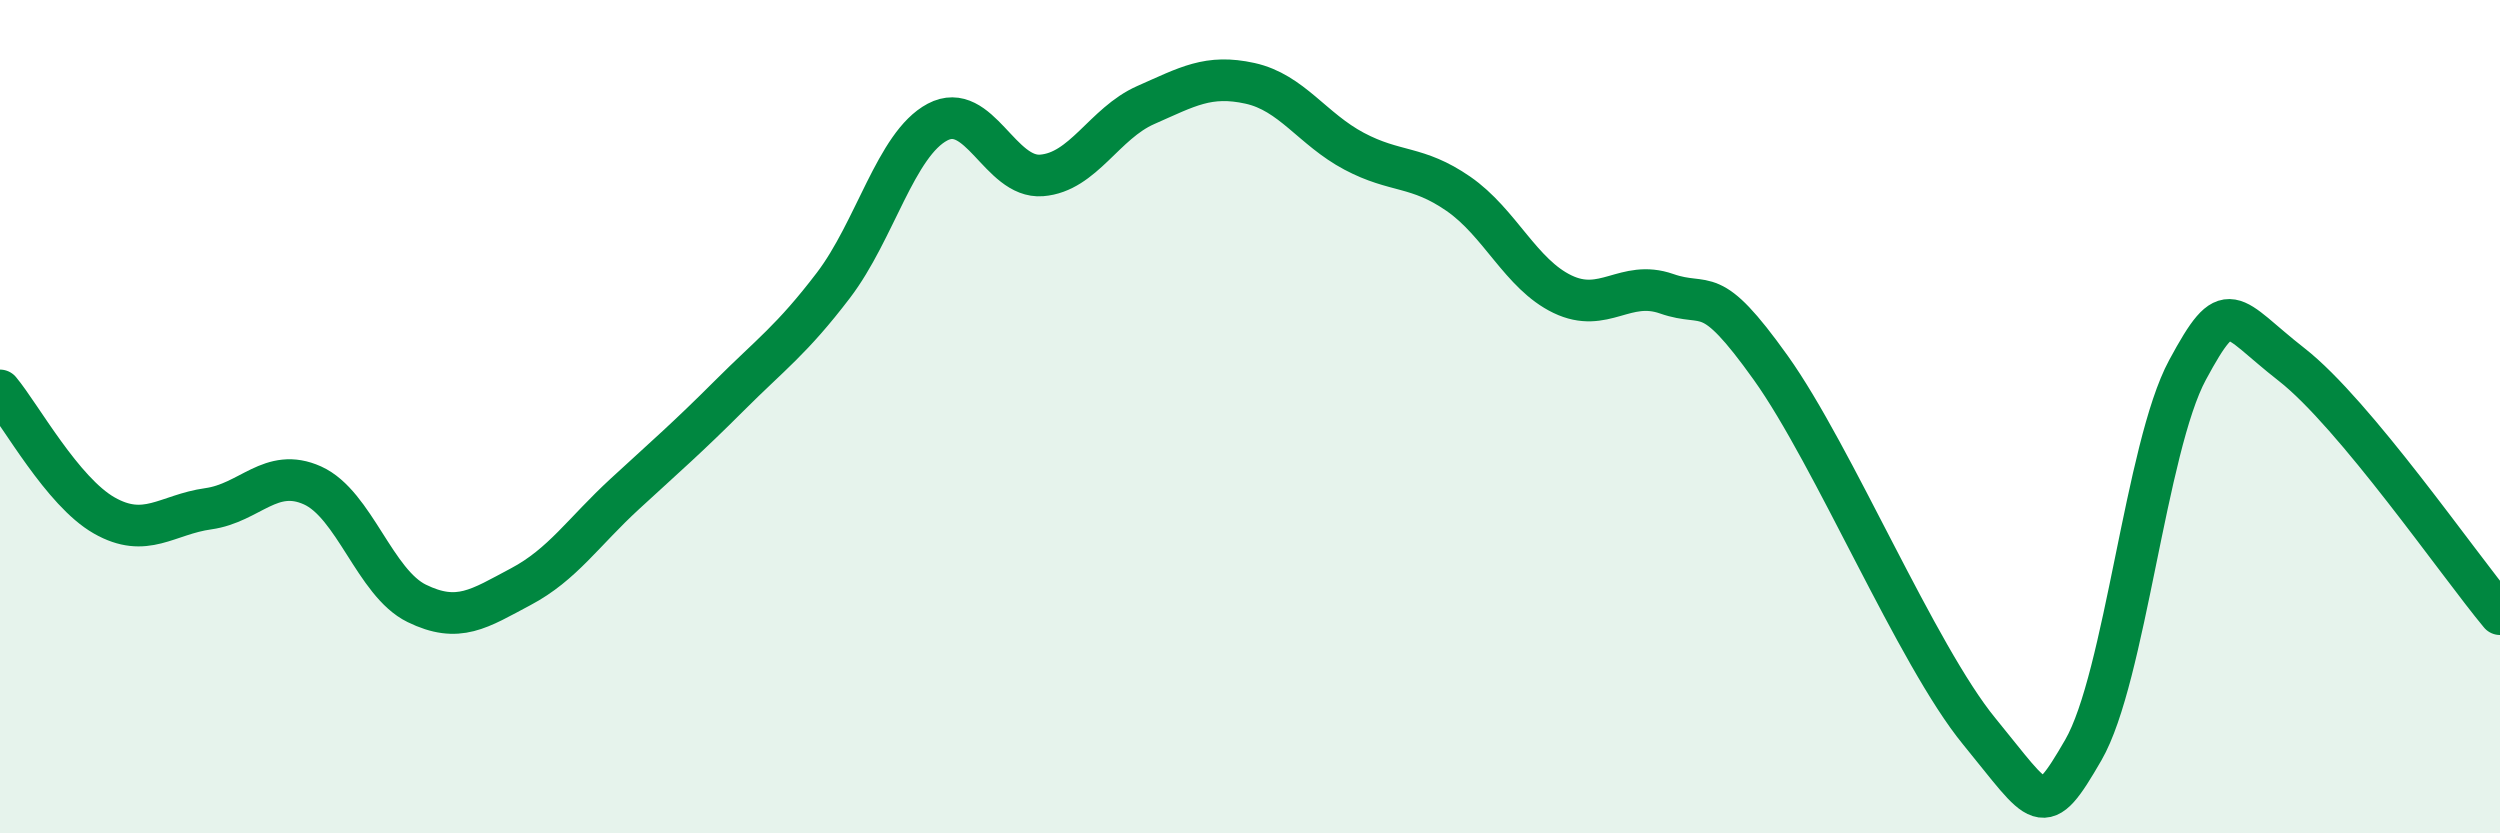
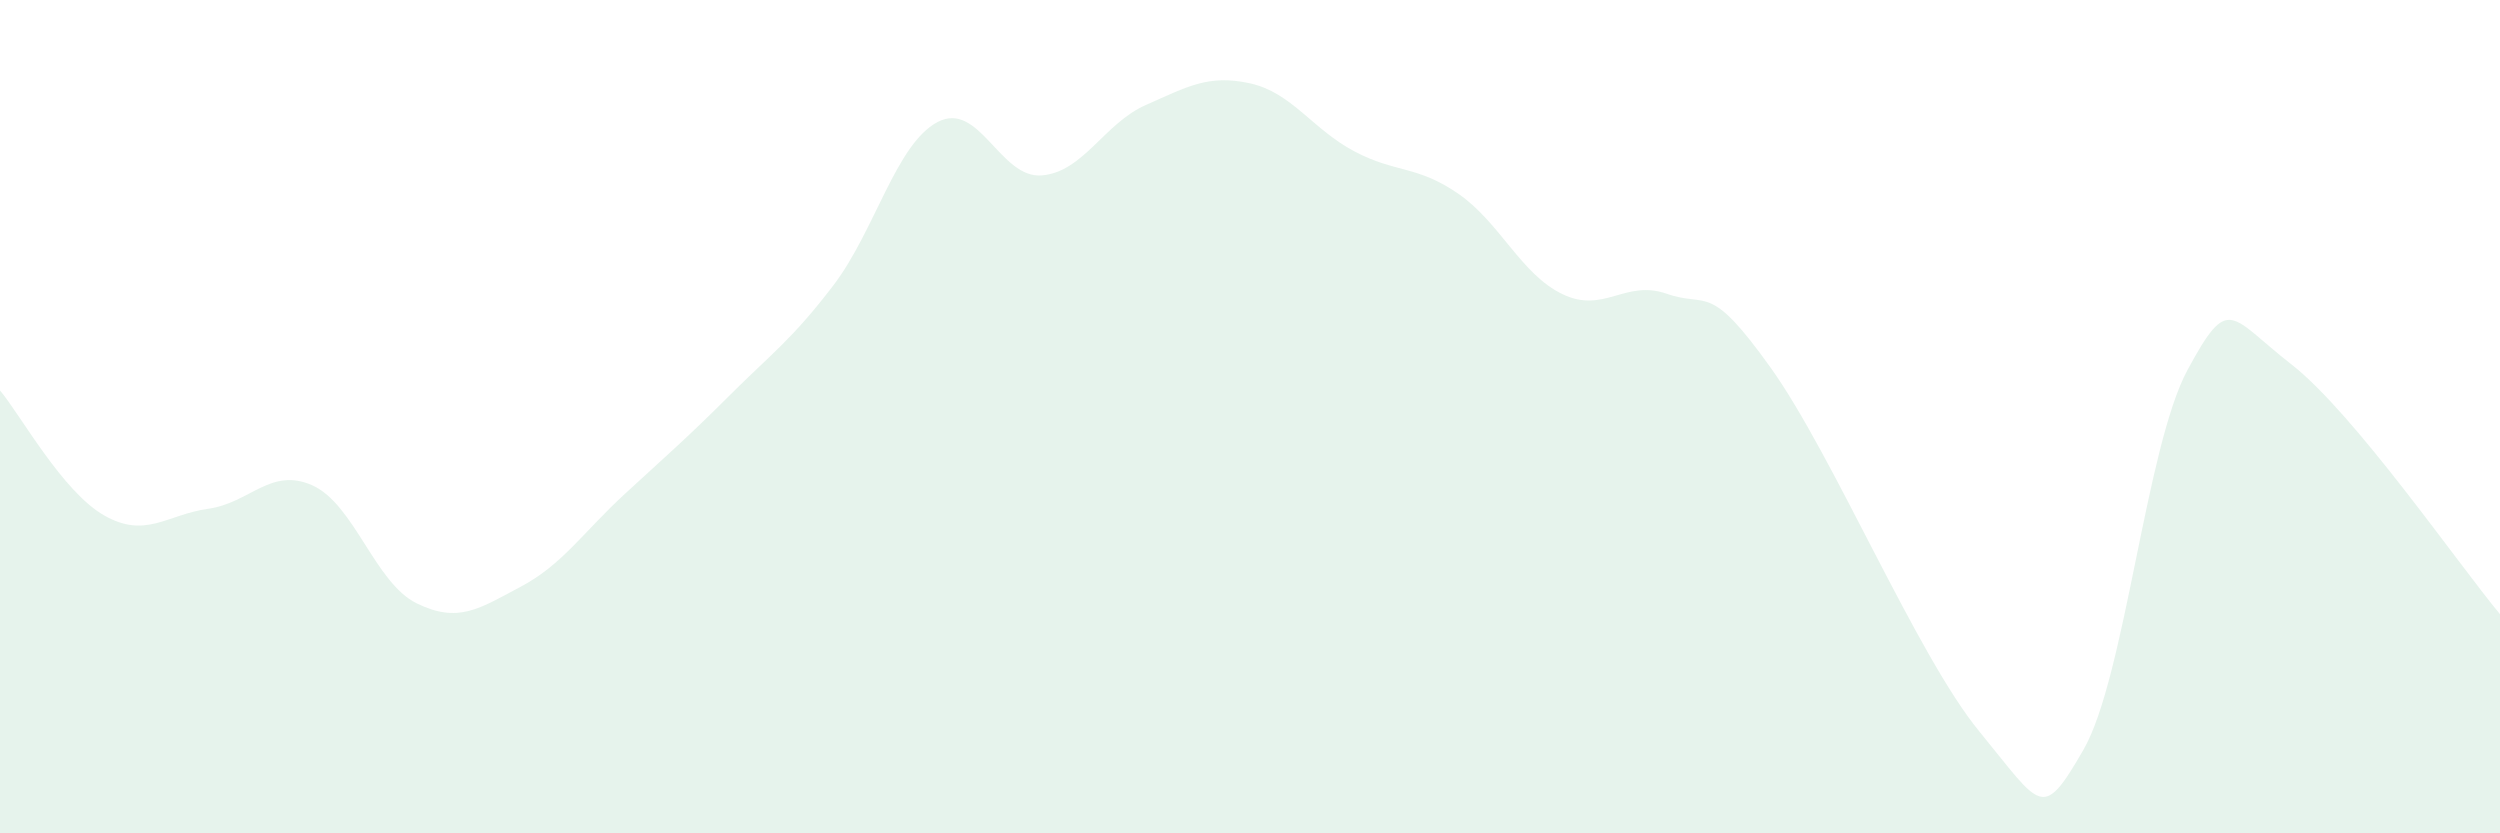
<svg xmlns="http://www.w3.org/2000/svg" width="60" height="20" viewBox="0 0 60 20">
  <path d="M 0,9.37 C 0.5,9.97 1.5,11.8 2.5,12.37 C 3.5,12.94 4,12.35 5,12.21 C 6,12.07 6.5,11.2 7.5,11.65 C 8.5,12.1 9,13.99 10,14.48 C 11,14.97 11.5,14.61 12.5,14.08 C 13.5,13.55 14,12.77 15,11.85 C 16,10.93 16.5,10.5 17.5,9.5 C 18.5,8.5 19,8.16 20,6.85 C 21,5.54 21.5,3.46 22.5,2.93 C 23.5,2.4 24,4.29 25,4.21 C 26,4.13 26.5,2.96 27.5,2.52 C 28.5,2.08 29,1.78 30,2 C 31,2.22 31.5,3.1 32.5,3.63 C 33.5,4.16 34,3.96 35,4.65 C 36,5.34 36.5,6.58 37.5,7.06 C 38.5,7.54 39,6.7 40,7.05 C 41,7.4 41,6.73 42.5,8.83 C 44,10.93 46,15.72 47.5,17.55 C 49,19.38 49,19.73 50,18 C 51,16.27 51.5,10.73 52.5,8.88 C 53.5,7.03 53.5,7.58 55,8.75 C 56.5,9.92 59,13.54 60,14.74L60 20L0 20Z" fill="#008740" opacity="0.1" stroke-linecap="round" stroke-linejoin="round" />
-   <path d="M 0,9.37 C 0.5,9.97 1.5,11.8 2.5,12.37 C 3.5,12.94 4,12.35 5,12.21 C 6,12.07 6.5,11.2 7.5,11.65 C 8.5,12.1 9,13.99 10,14.48 C 11,14.97 11.5,14.61 12.5,14.08 C 13.5,13.55 14,12.77 15,11.85 C 16,10.93 16.5,10.5 17.5,9.5 C 18.5,8.5 19,8.16 20,6.85 C 21,5.54 21.5,3.46 22.5,2.93 C 23.5,2.4 24,4.29 25,4.21 C 26,4.13 26.5,2.96 27.5,2.52 C 28.5,2.08 29,1.78 30,2 C 31,2.22 31.5,3.1 32.5,3.63 C 33.5,4.16 34,3.96 35,4.65 C 36,5.34 36.5,6.58 37.5,7.06 C 38.5,7.54 39,6.7 40,7.05 C 41,7.4 41,6.73 42.5,8.83 C 44,10.93 46,15.72 47.5,17.55 C 49,19.38 49,19.73 50,18 C 51,16.27 51.5,10.73 52.5,8.88 C 53.5,7.03 53.5,7.58 55,8.75 C 56.5,9.92 59,13.54 60,14.74" stroke="#008740" stroke-width="1" fill="none" stroke-linecap="round" stroke-linejoin="round" />
</svg>